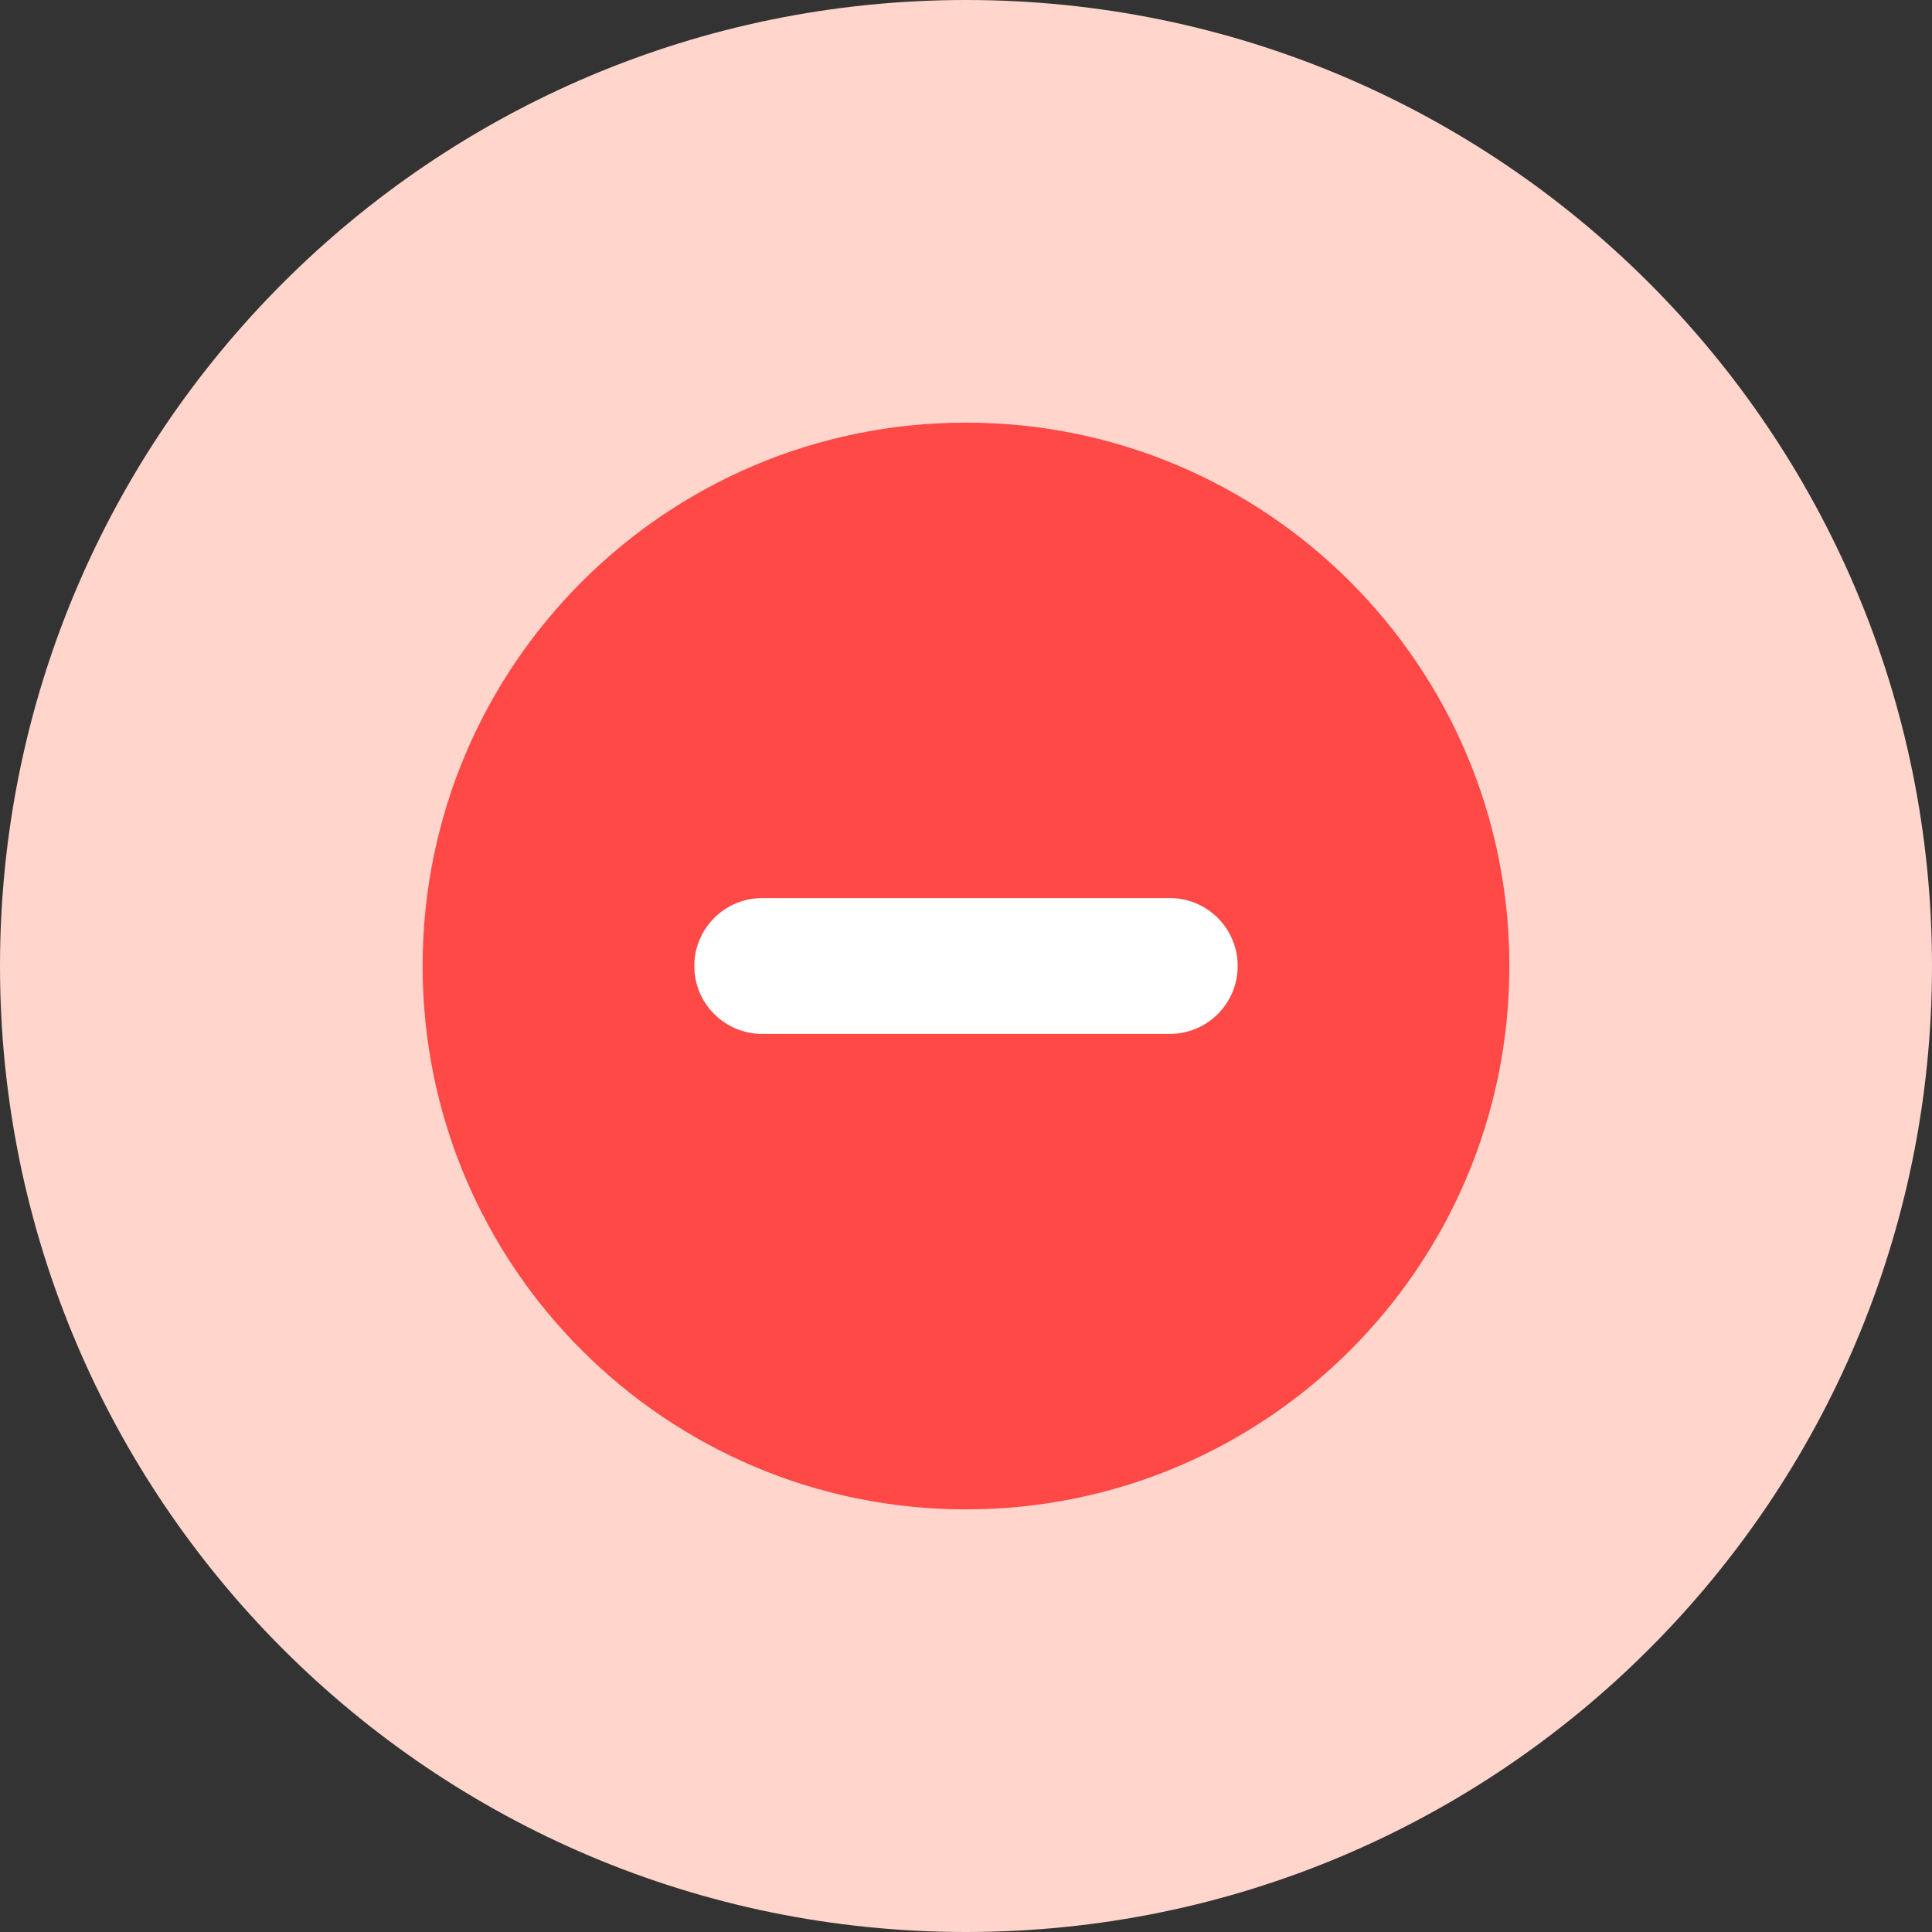
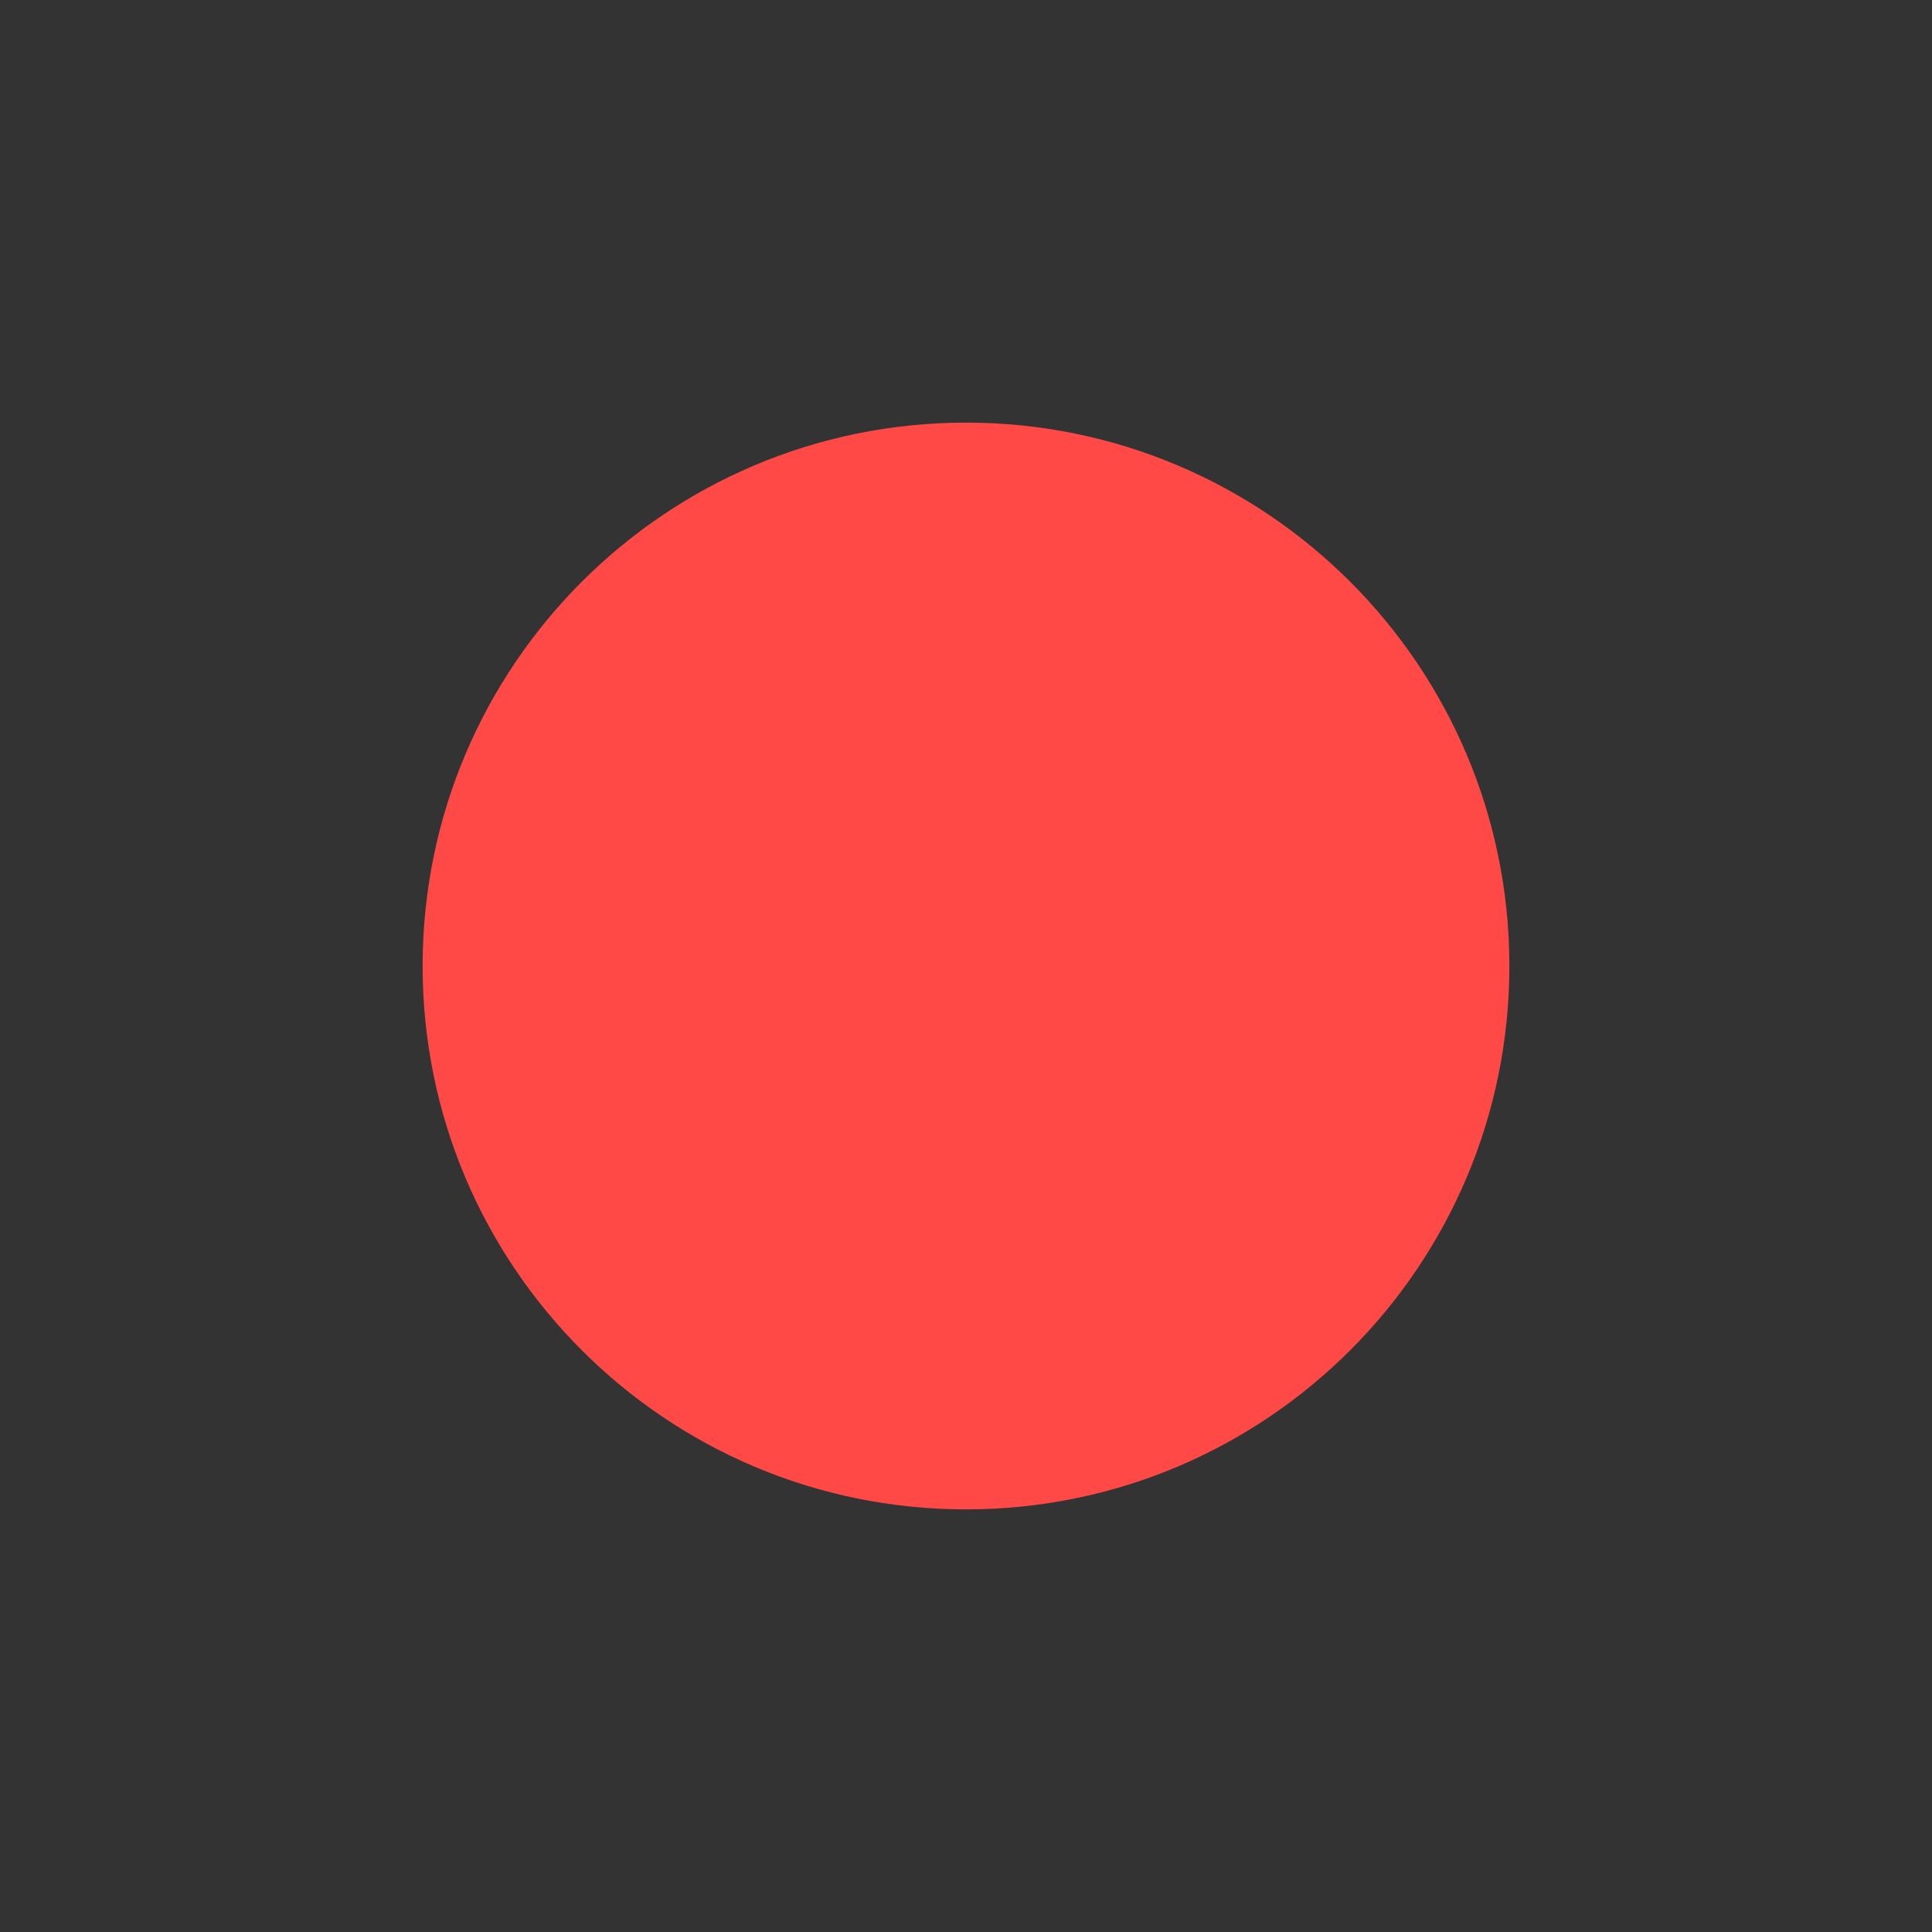
<svg xmlns="http://www.w3.org/2000/svg" width="96" height="96" viewBox="0 0 96 96" fill="none">
  <rect x="0" y="0" width="96" height="96" fill="#333333" stroke="none" />
-   <path d="M48 96C74.51 96 96 74.51 96 48C96 21.49 74.51 0 48 0C21.49 0 0 21.49 0 48C0 74.51 21.49 96 48 96Z" fill="#FFD5CC" />
  <path d="M75 48C75 62.912 62.912 75 48 75C33.088 75 21 62.912 21 48C21 33.088 33.088 21 48 21C62.912 21 75 33.088 75 48Z" fill="#FF4947" />
-   <path d="M58.125 44.625H37.875C36.011 44.625 34.5 46.136 34.5 48C34.5 49.864 36.011 51.375 37.875 51.375H58.125C59.989 51.375 61.5 49.864 61.5 48C61.5 46.136 59.989 44.625 58.125 44.625Z" fill="white" />
</svg>